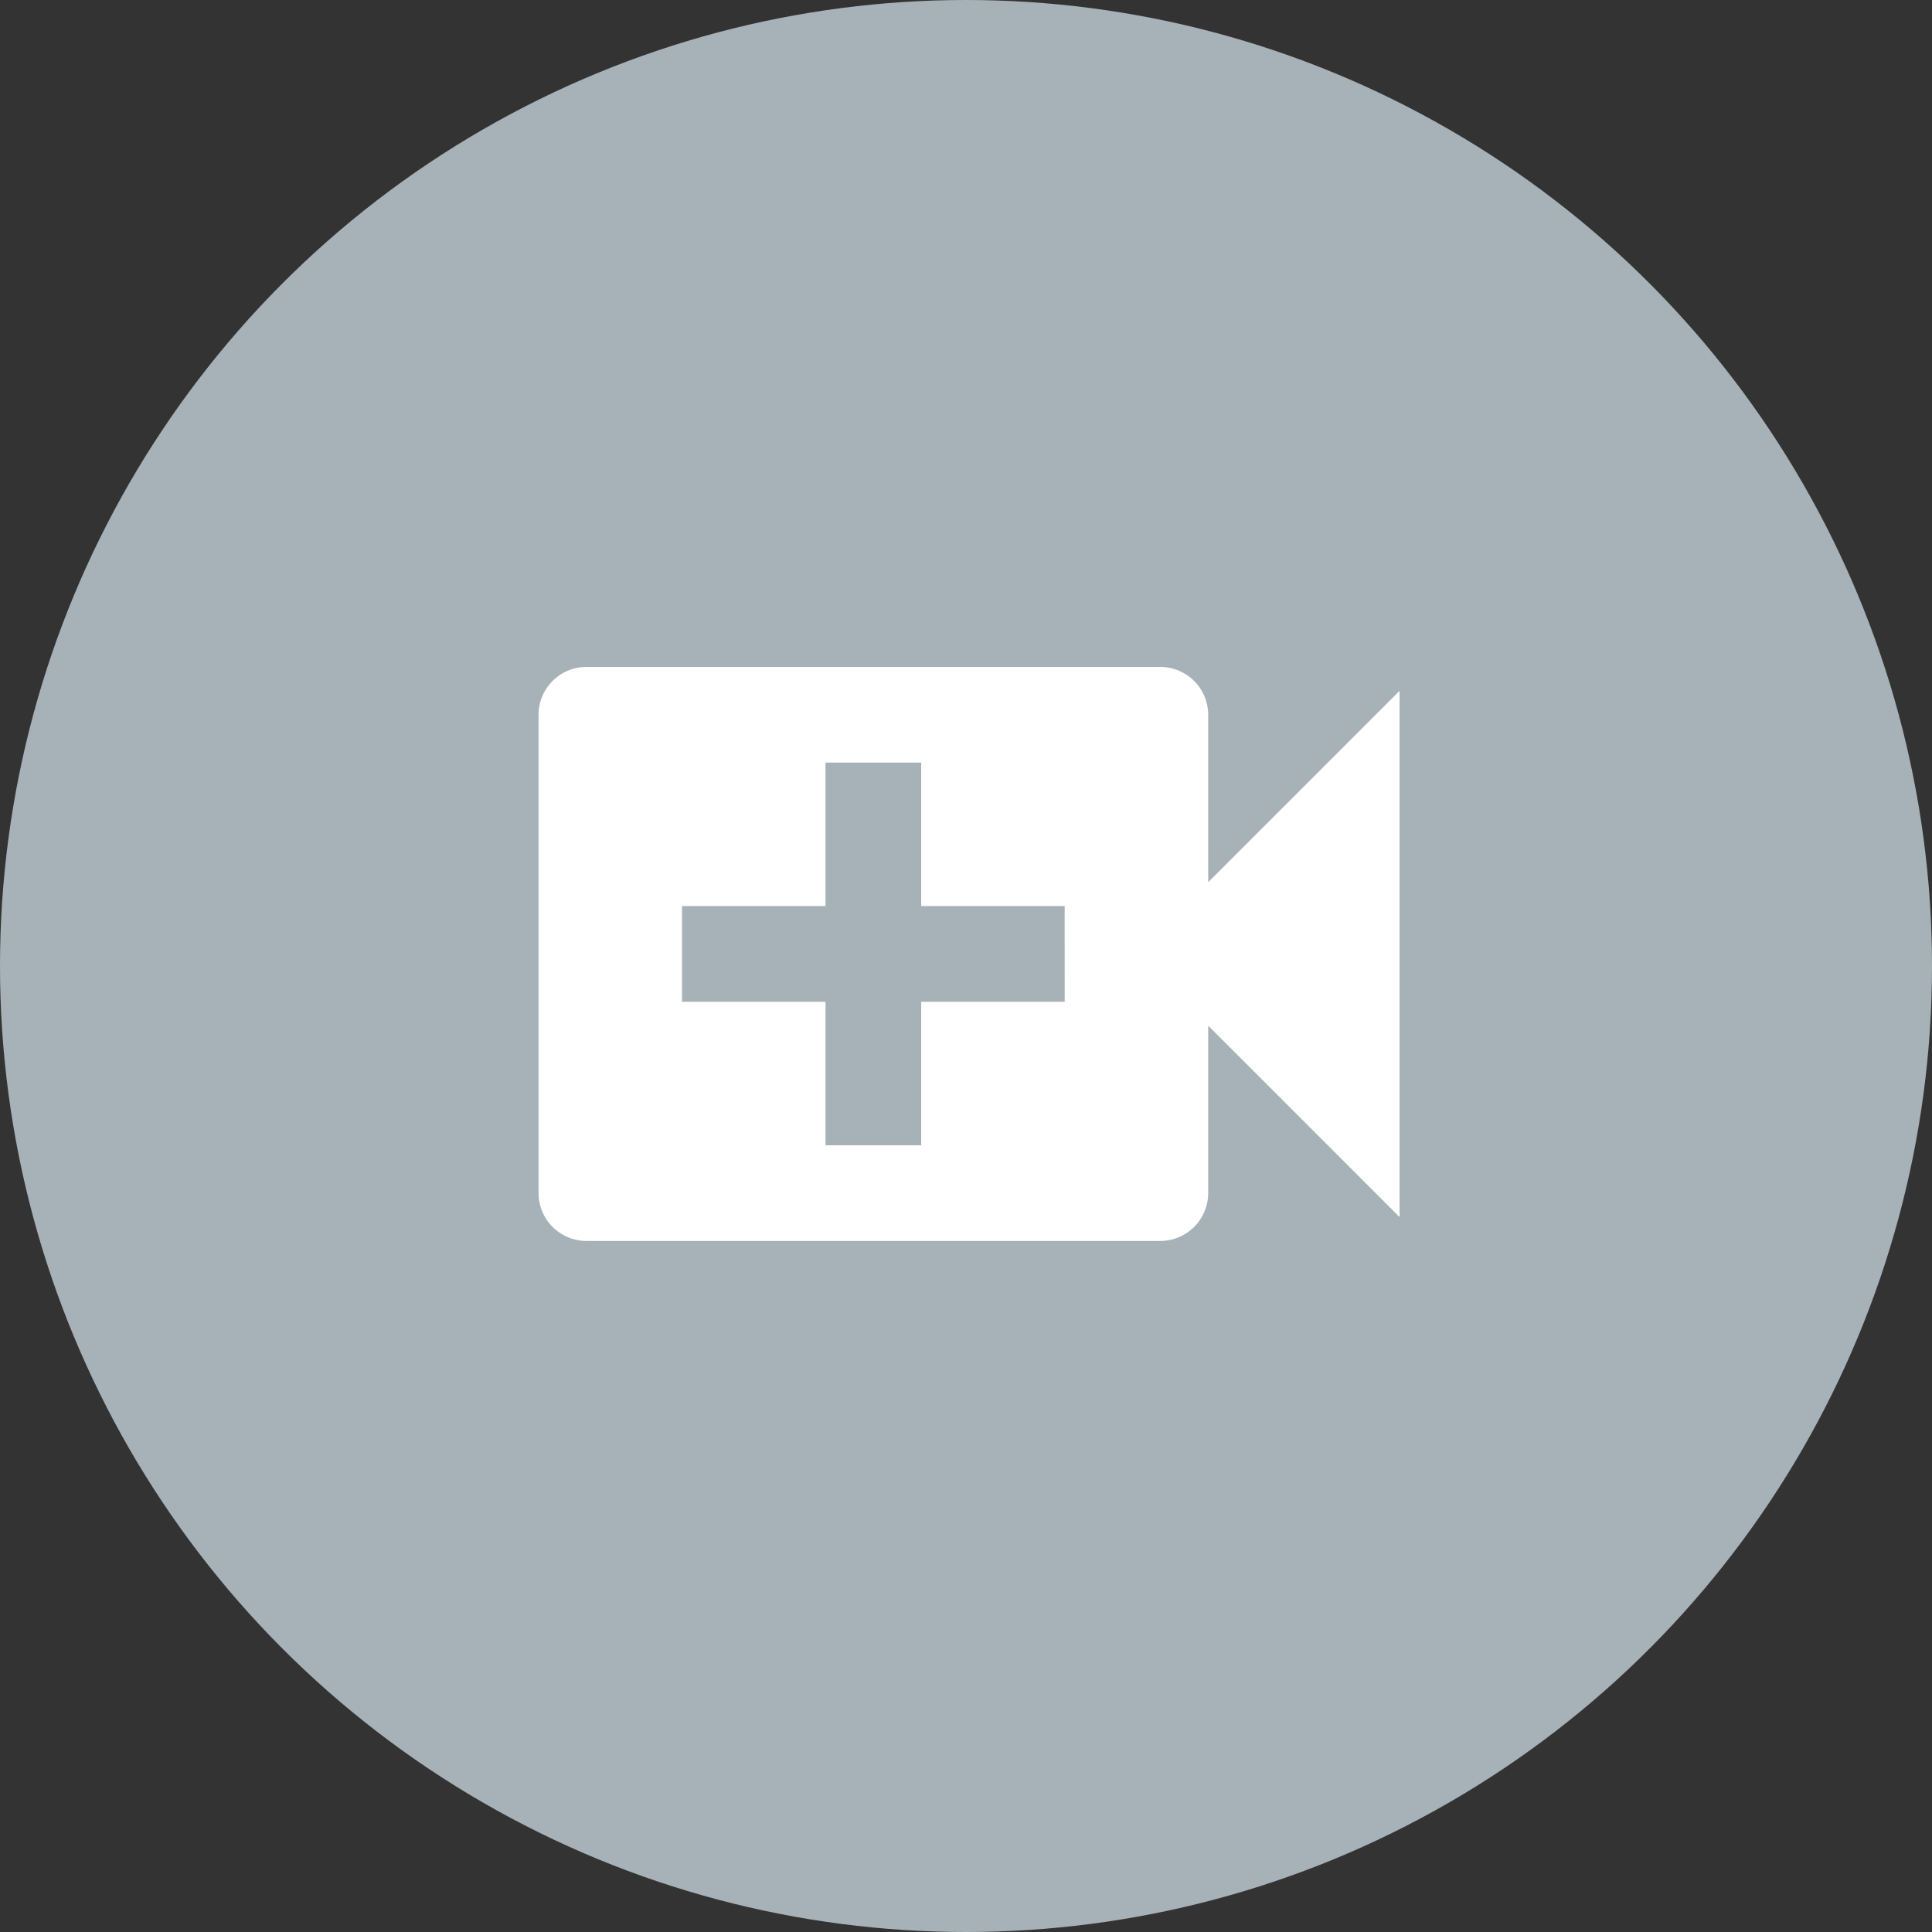
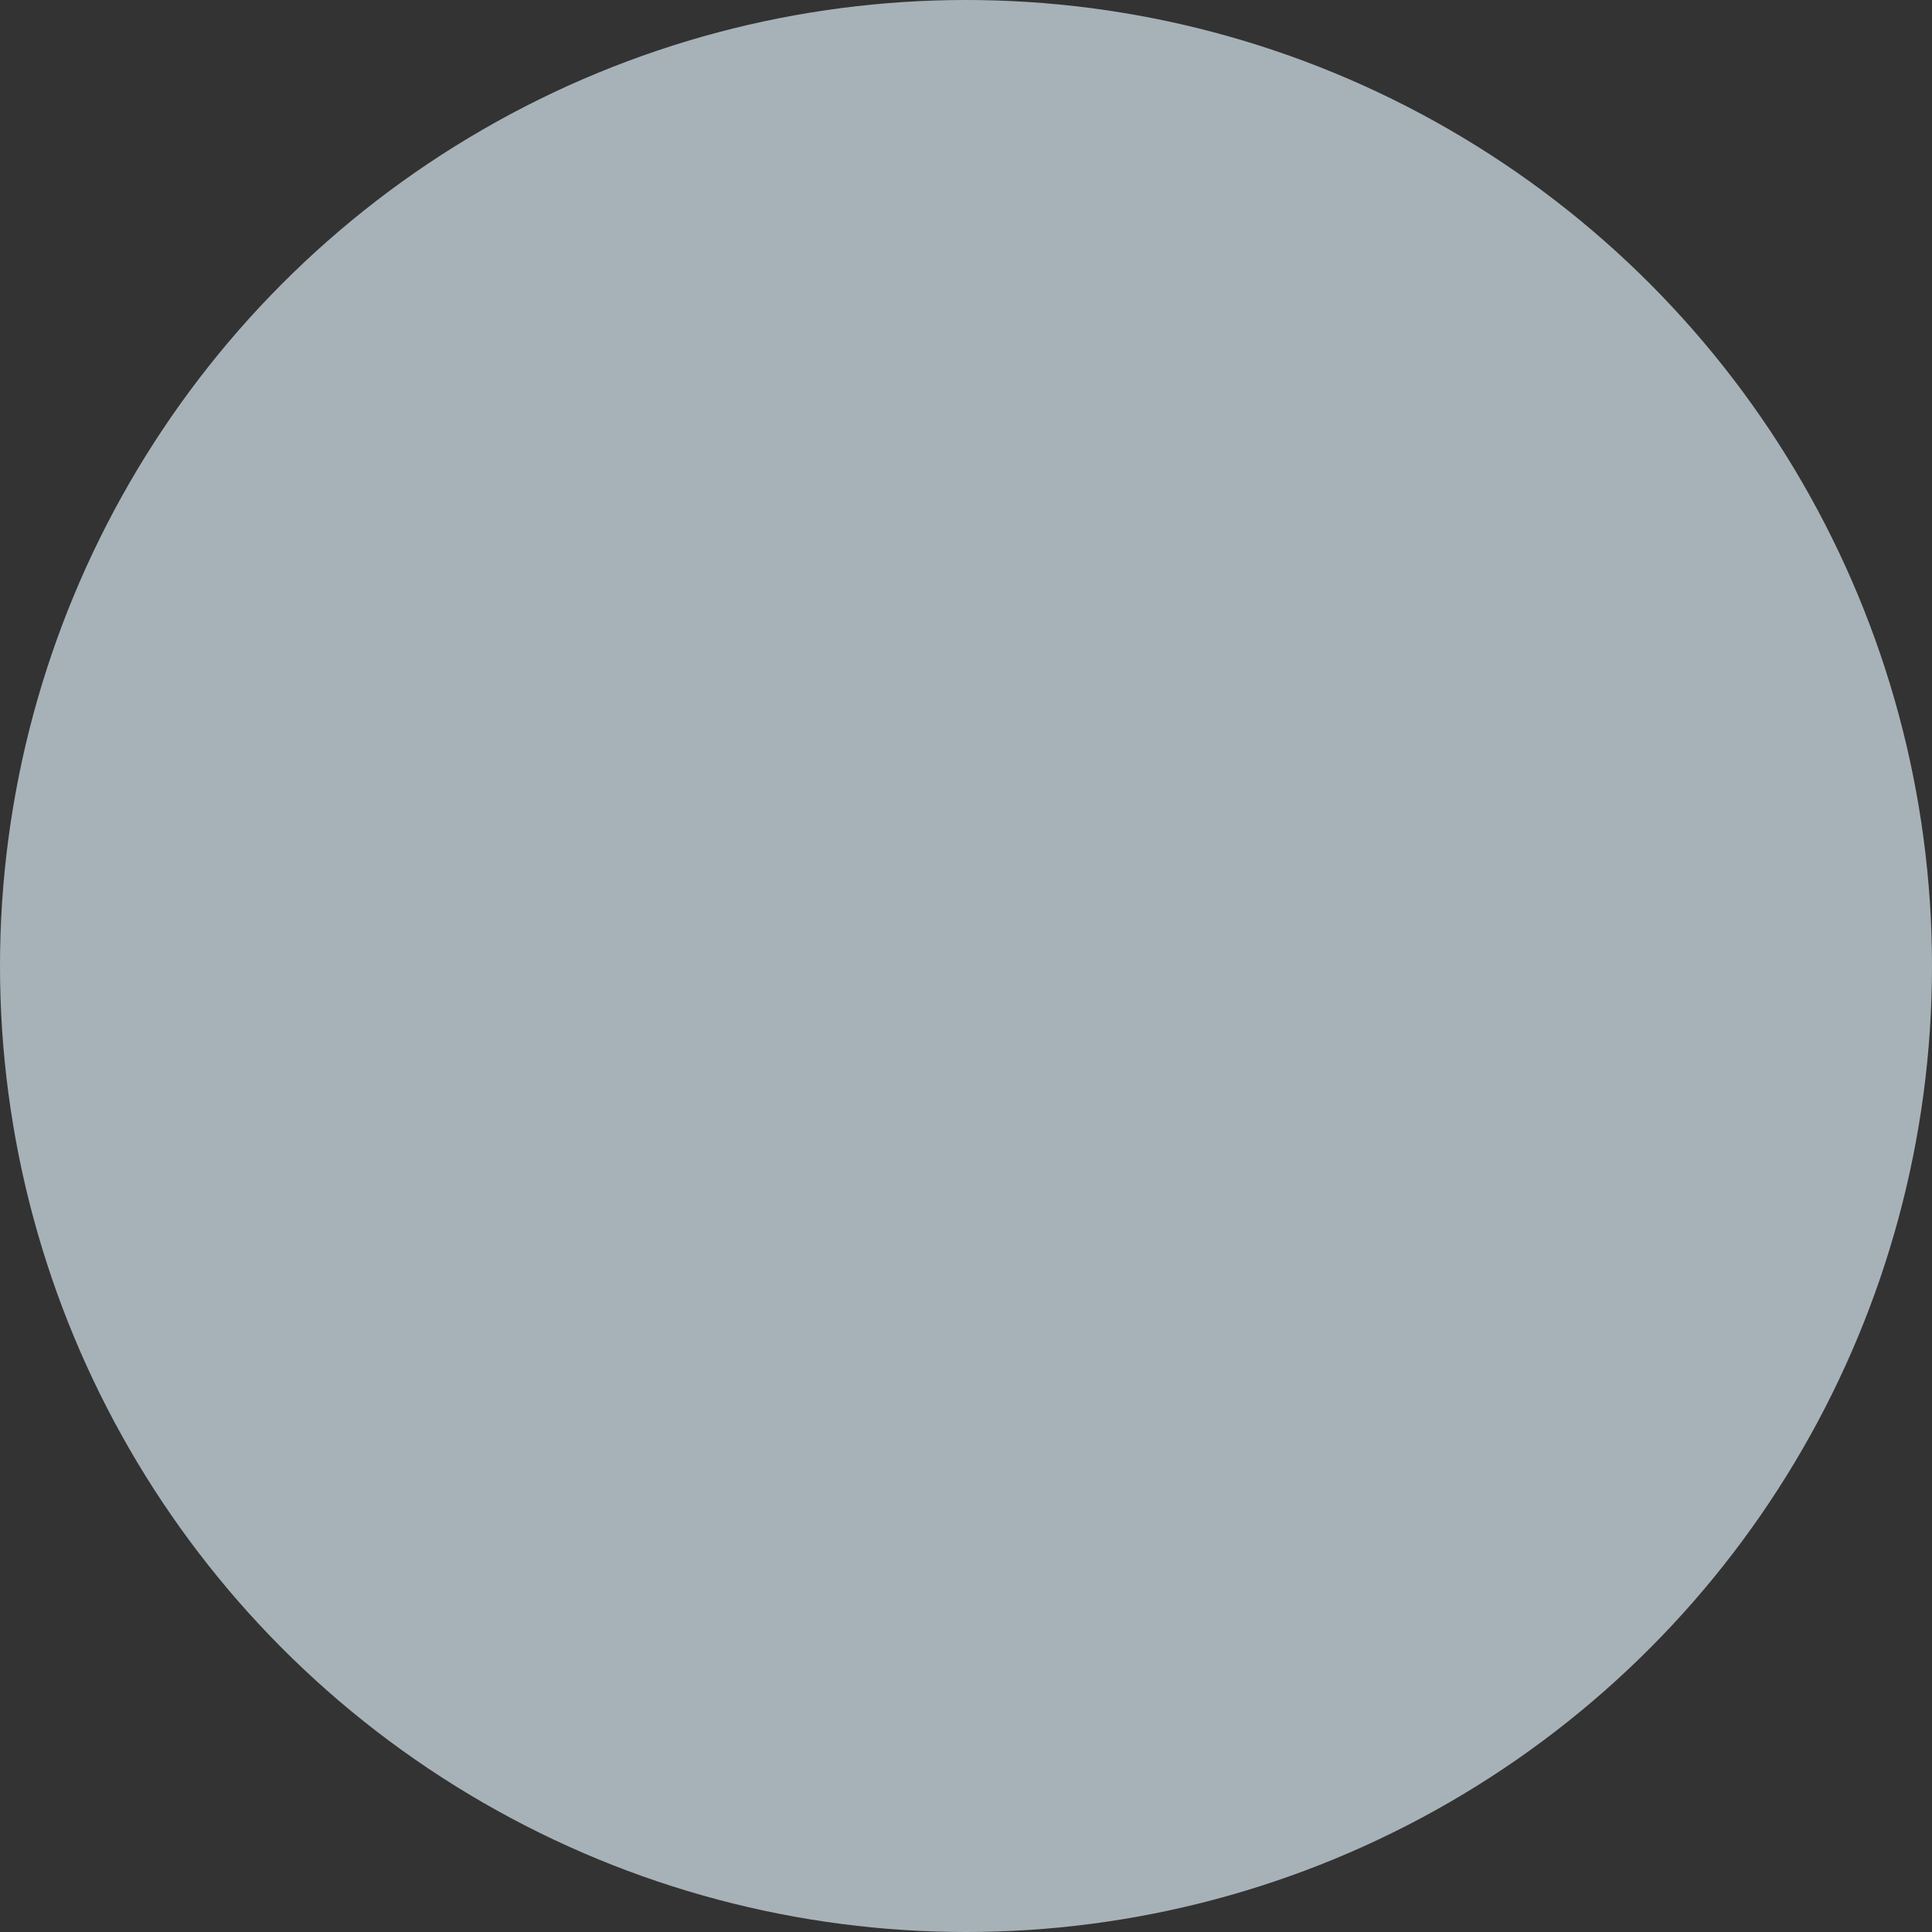
<svg xmlns="http://www.w3.org/2000/svg" width="80" height="80" viewBox="0 0 80 80">
  <rect x="0" y="0" width="80" height="80" fill="#333333" stroke="none" />
  <g transform="translate(-1195 -1954)">
    <circle cx="40" cy="40" r="40" fill="#a7b2b8" transform="translate(1195 1954)" />
-     <path fill="#fff" d="M32.23 17.913v-6.932A1.987 1.987 0 0 0 30.249 9H6.481A1.987 1.987 0 0 0 4.5 10.981v19.807a1.987 1.987 0 0 0 1.981 1.981h23.768a1.987 1.987 0 0 0 1.981-1.981v-6.933l7.923 7.923V9.99zm-5.942 4.952h-5.943v5.942h-3.961v-5.942h-5.942V18.9h5.942v-5.939h3.961V18.9h5.942z" transform="translate(1212.799 1972.616)" />
  </g>
</svg>